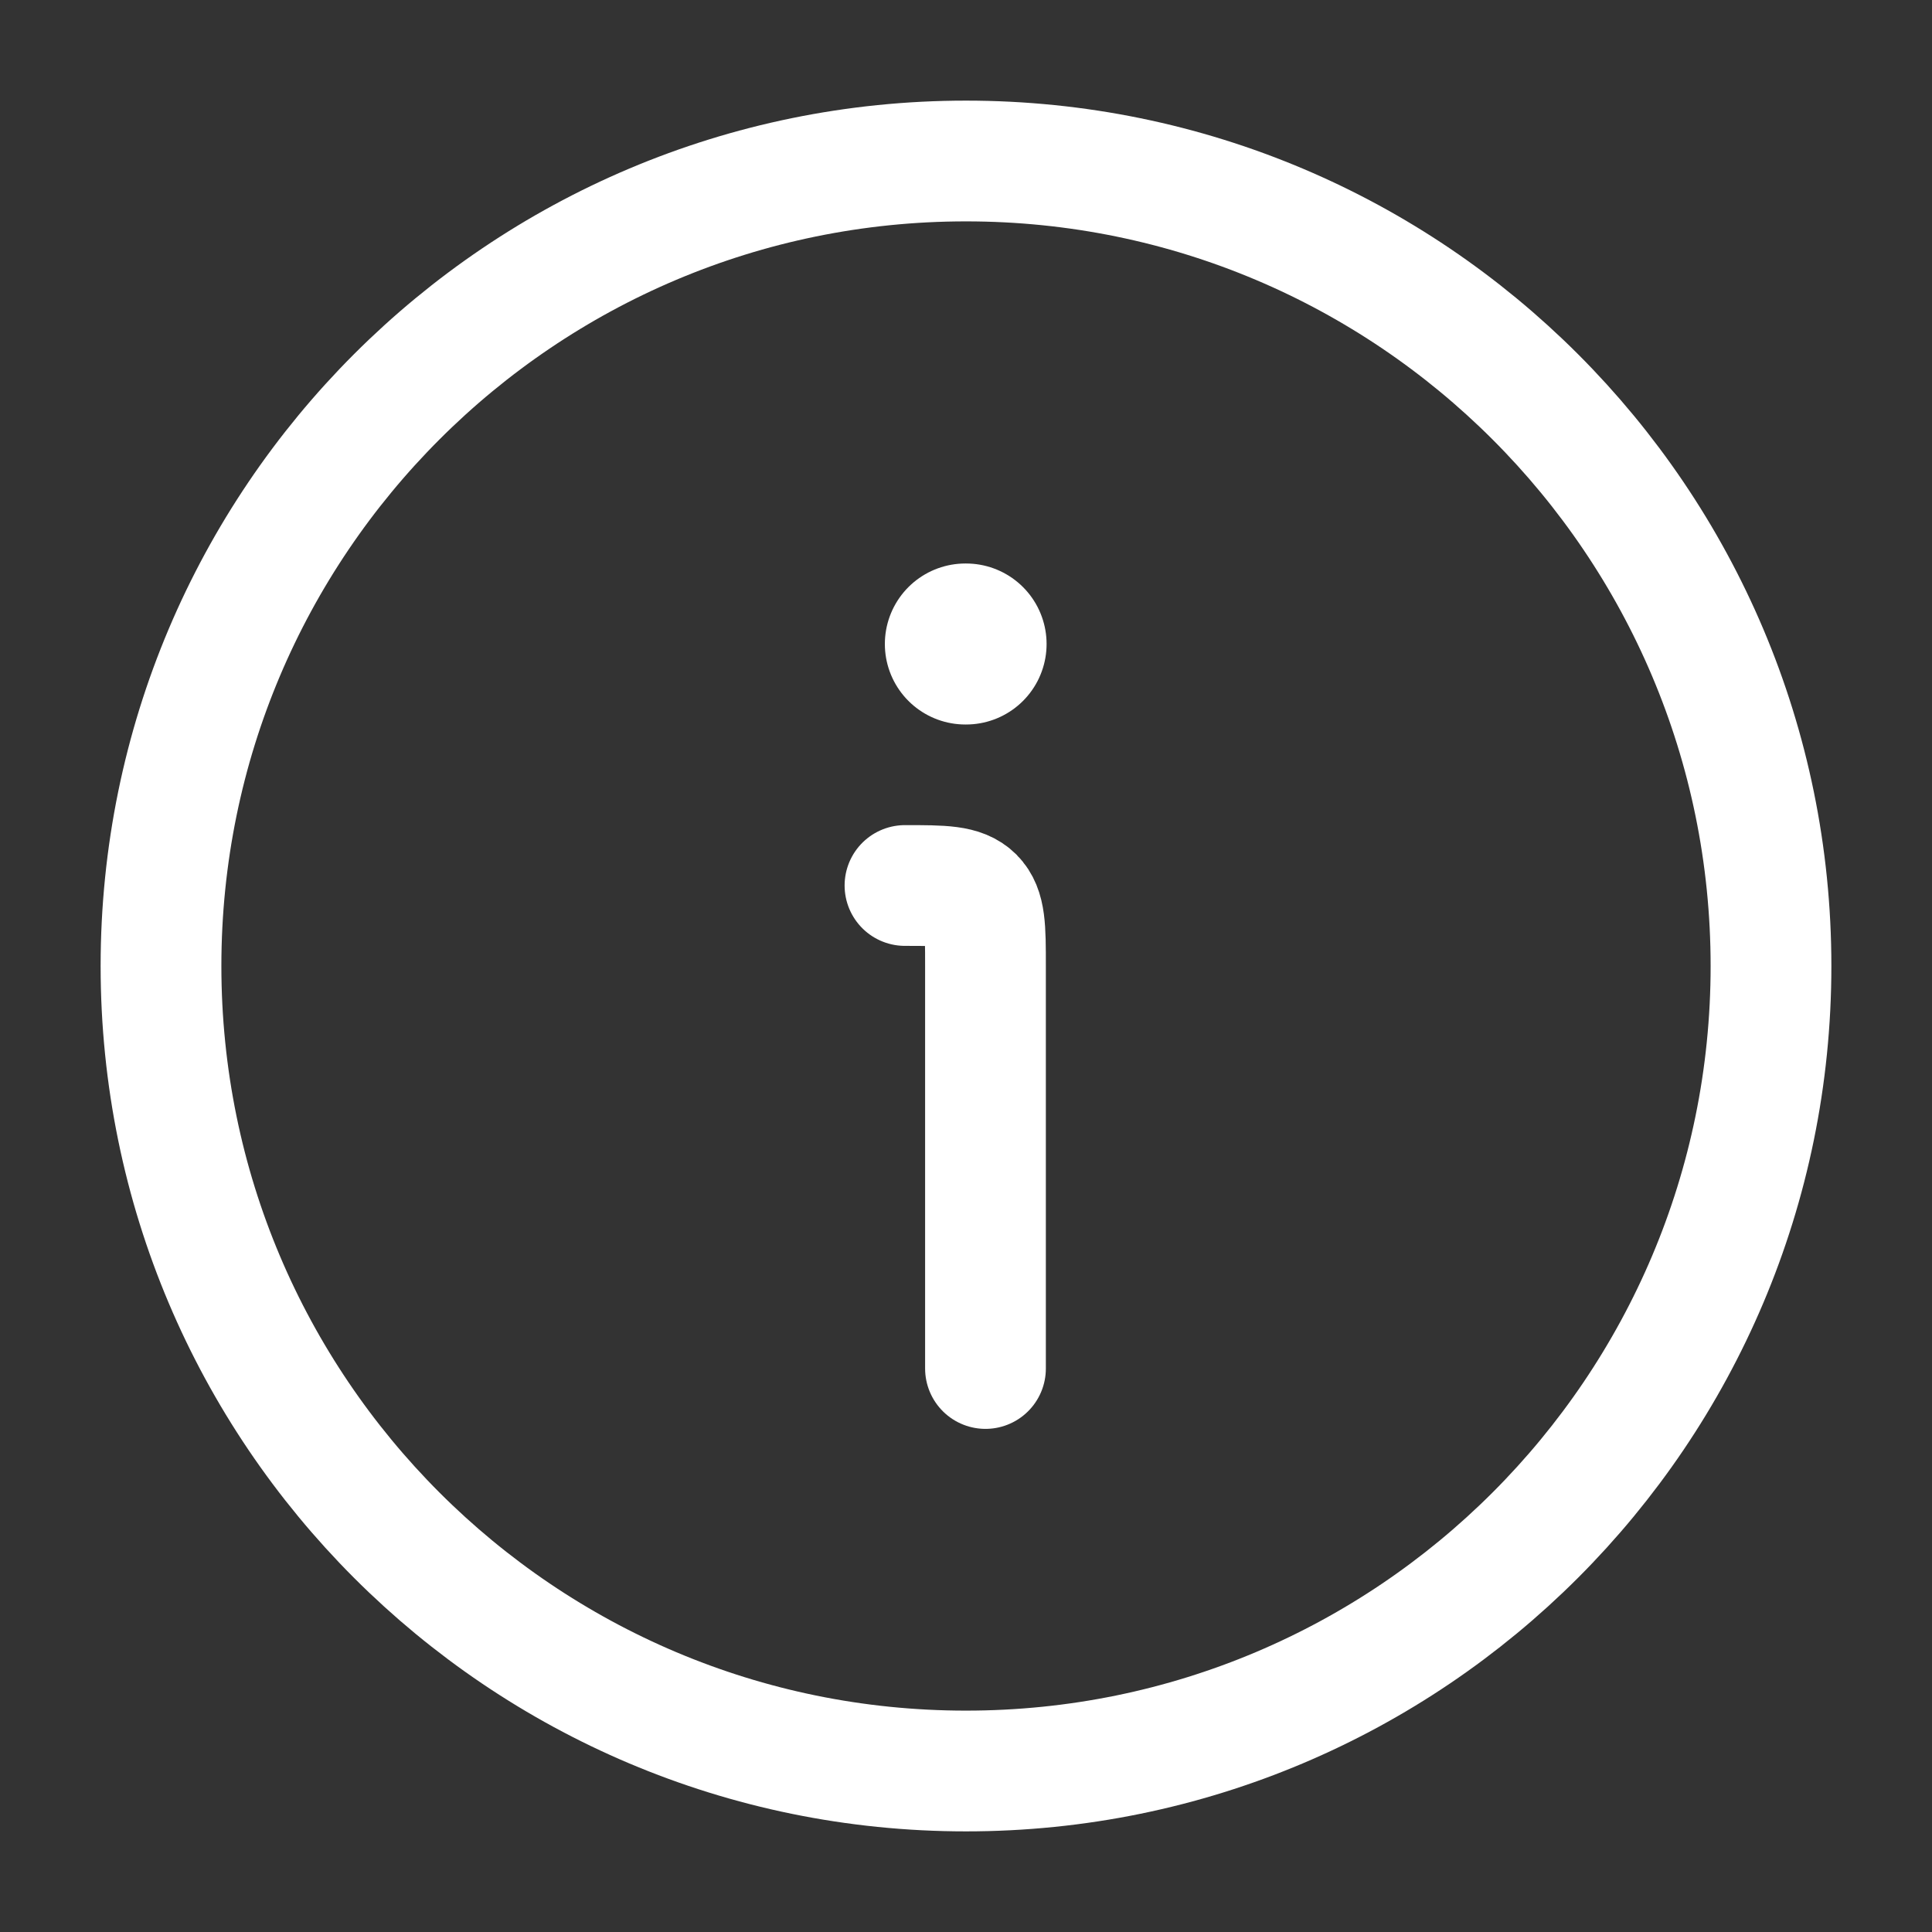
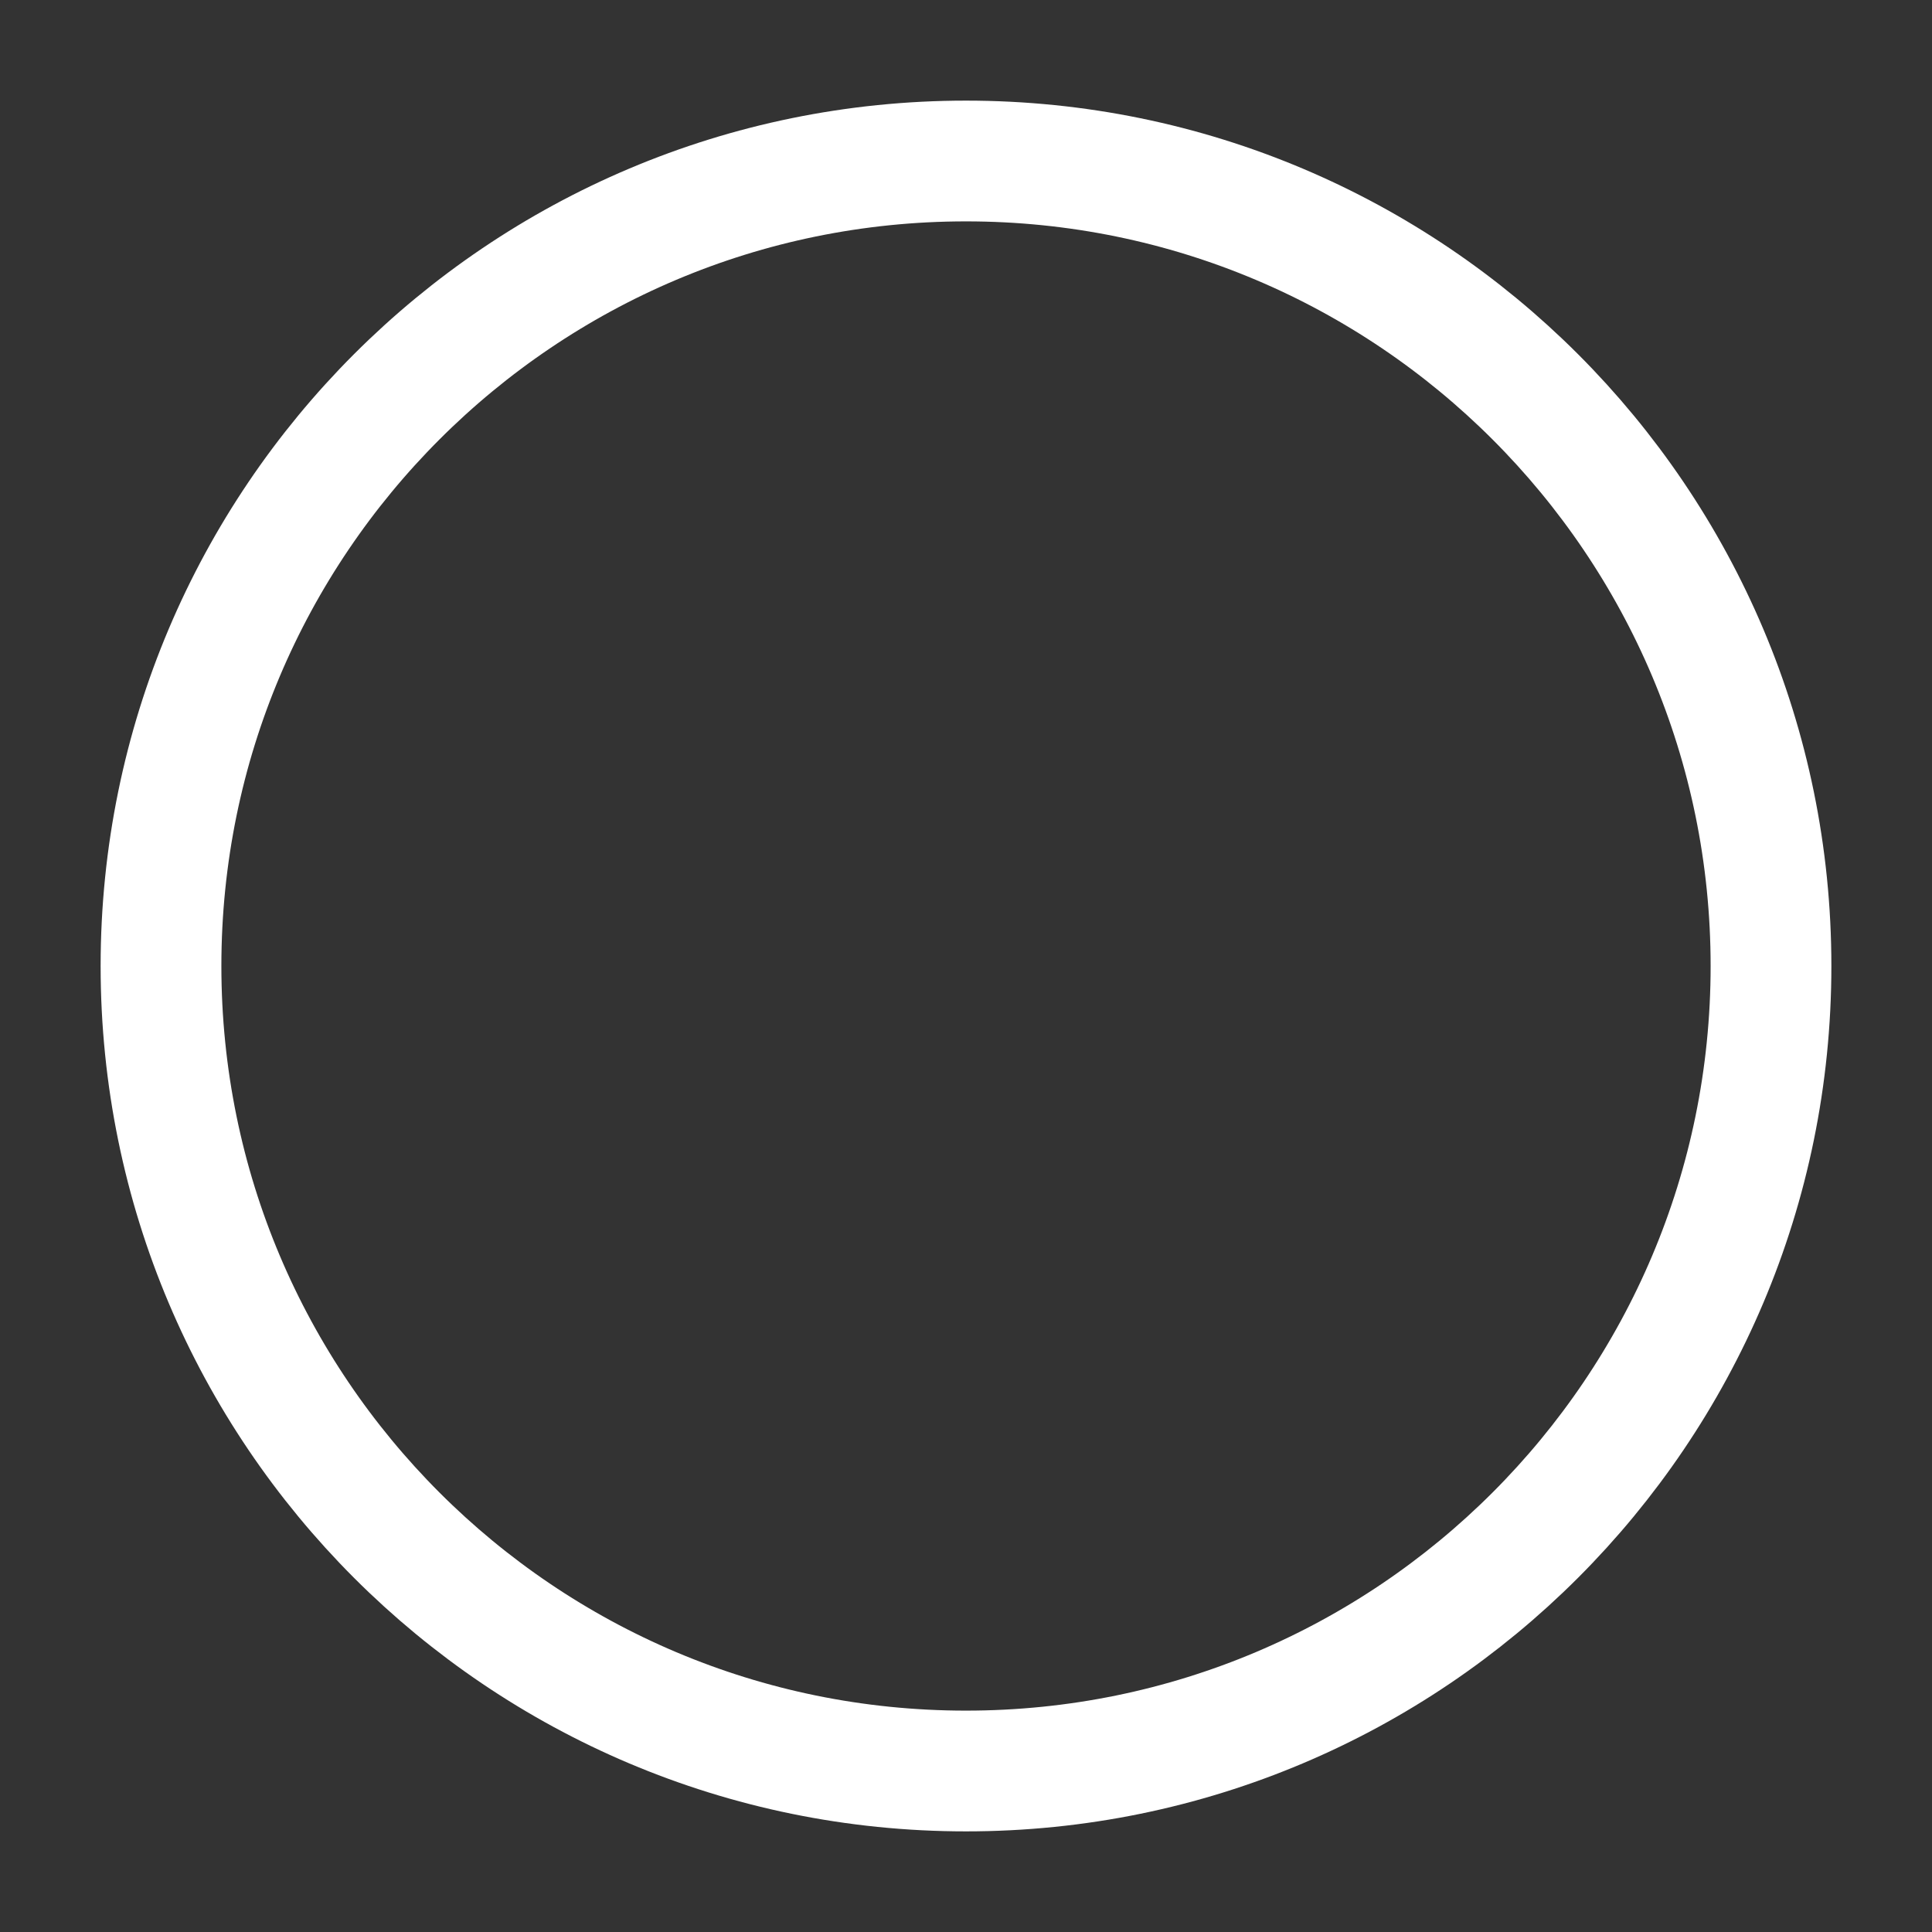
<svg xmlns="http://www.w3.org/2000/svg" id="SvgjsSvg1070" width="288" height="288" version="1.1">
  <rect width="100%" height="100%" fill="#333333" stroke="none" />
  <defs id="SvgjsDefs1071" />
  <g id="SvgjsG1072">
    <svg fill="none" viewBox="0 0 24 24" width="288" height="288">
      <path stroke="#ffffff" stroke-width="1.5" d="M22 12C22 6.477 17.523 2 12 2C6.477 2 2 6.477 2 12C2 17.523 6.477 22 12 22C17.523 22 22 17.523 22 12Z" class="colorStroke666 svgStroke" />
-       <path stroke="#ffffff" stroke-linecap="round" stroke-linejoin="round" stroke-width="1.5" d="M12.242 17V12C12.242 11.529 12.242 11.293 12.096 11.146C11.949 11 11.714 11 11.242 11" class="colorStroke666 svgStroke" />
-       <path stroke="#ffffff" stroke-linecap="round" stroke-linejoin="round" stroke-width="2" d="M11.992 8H12.001" class="colorStroke666 svgStroke" />
    </svg>
  </g>
</svg>